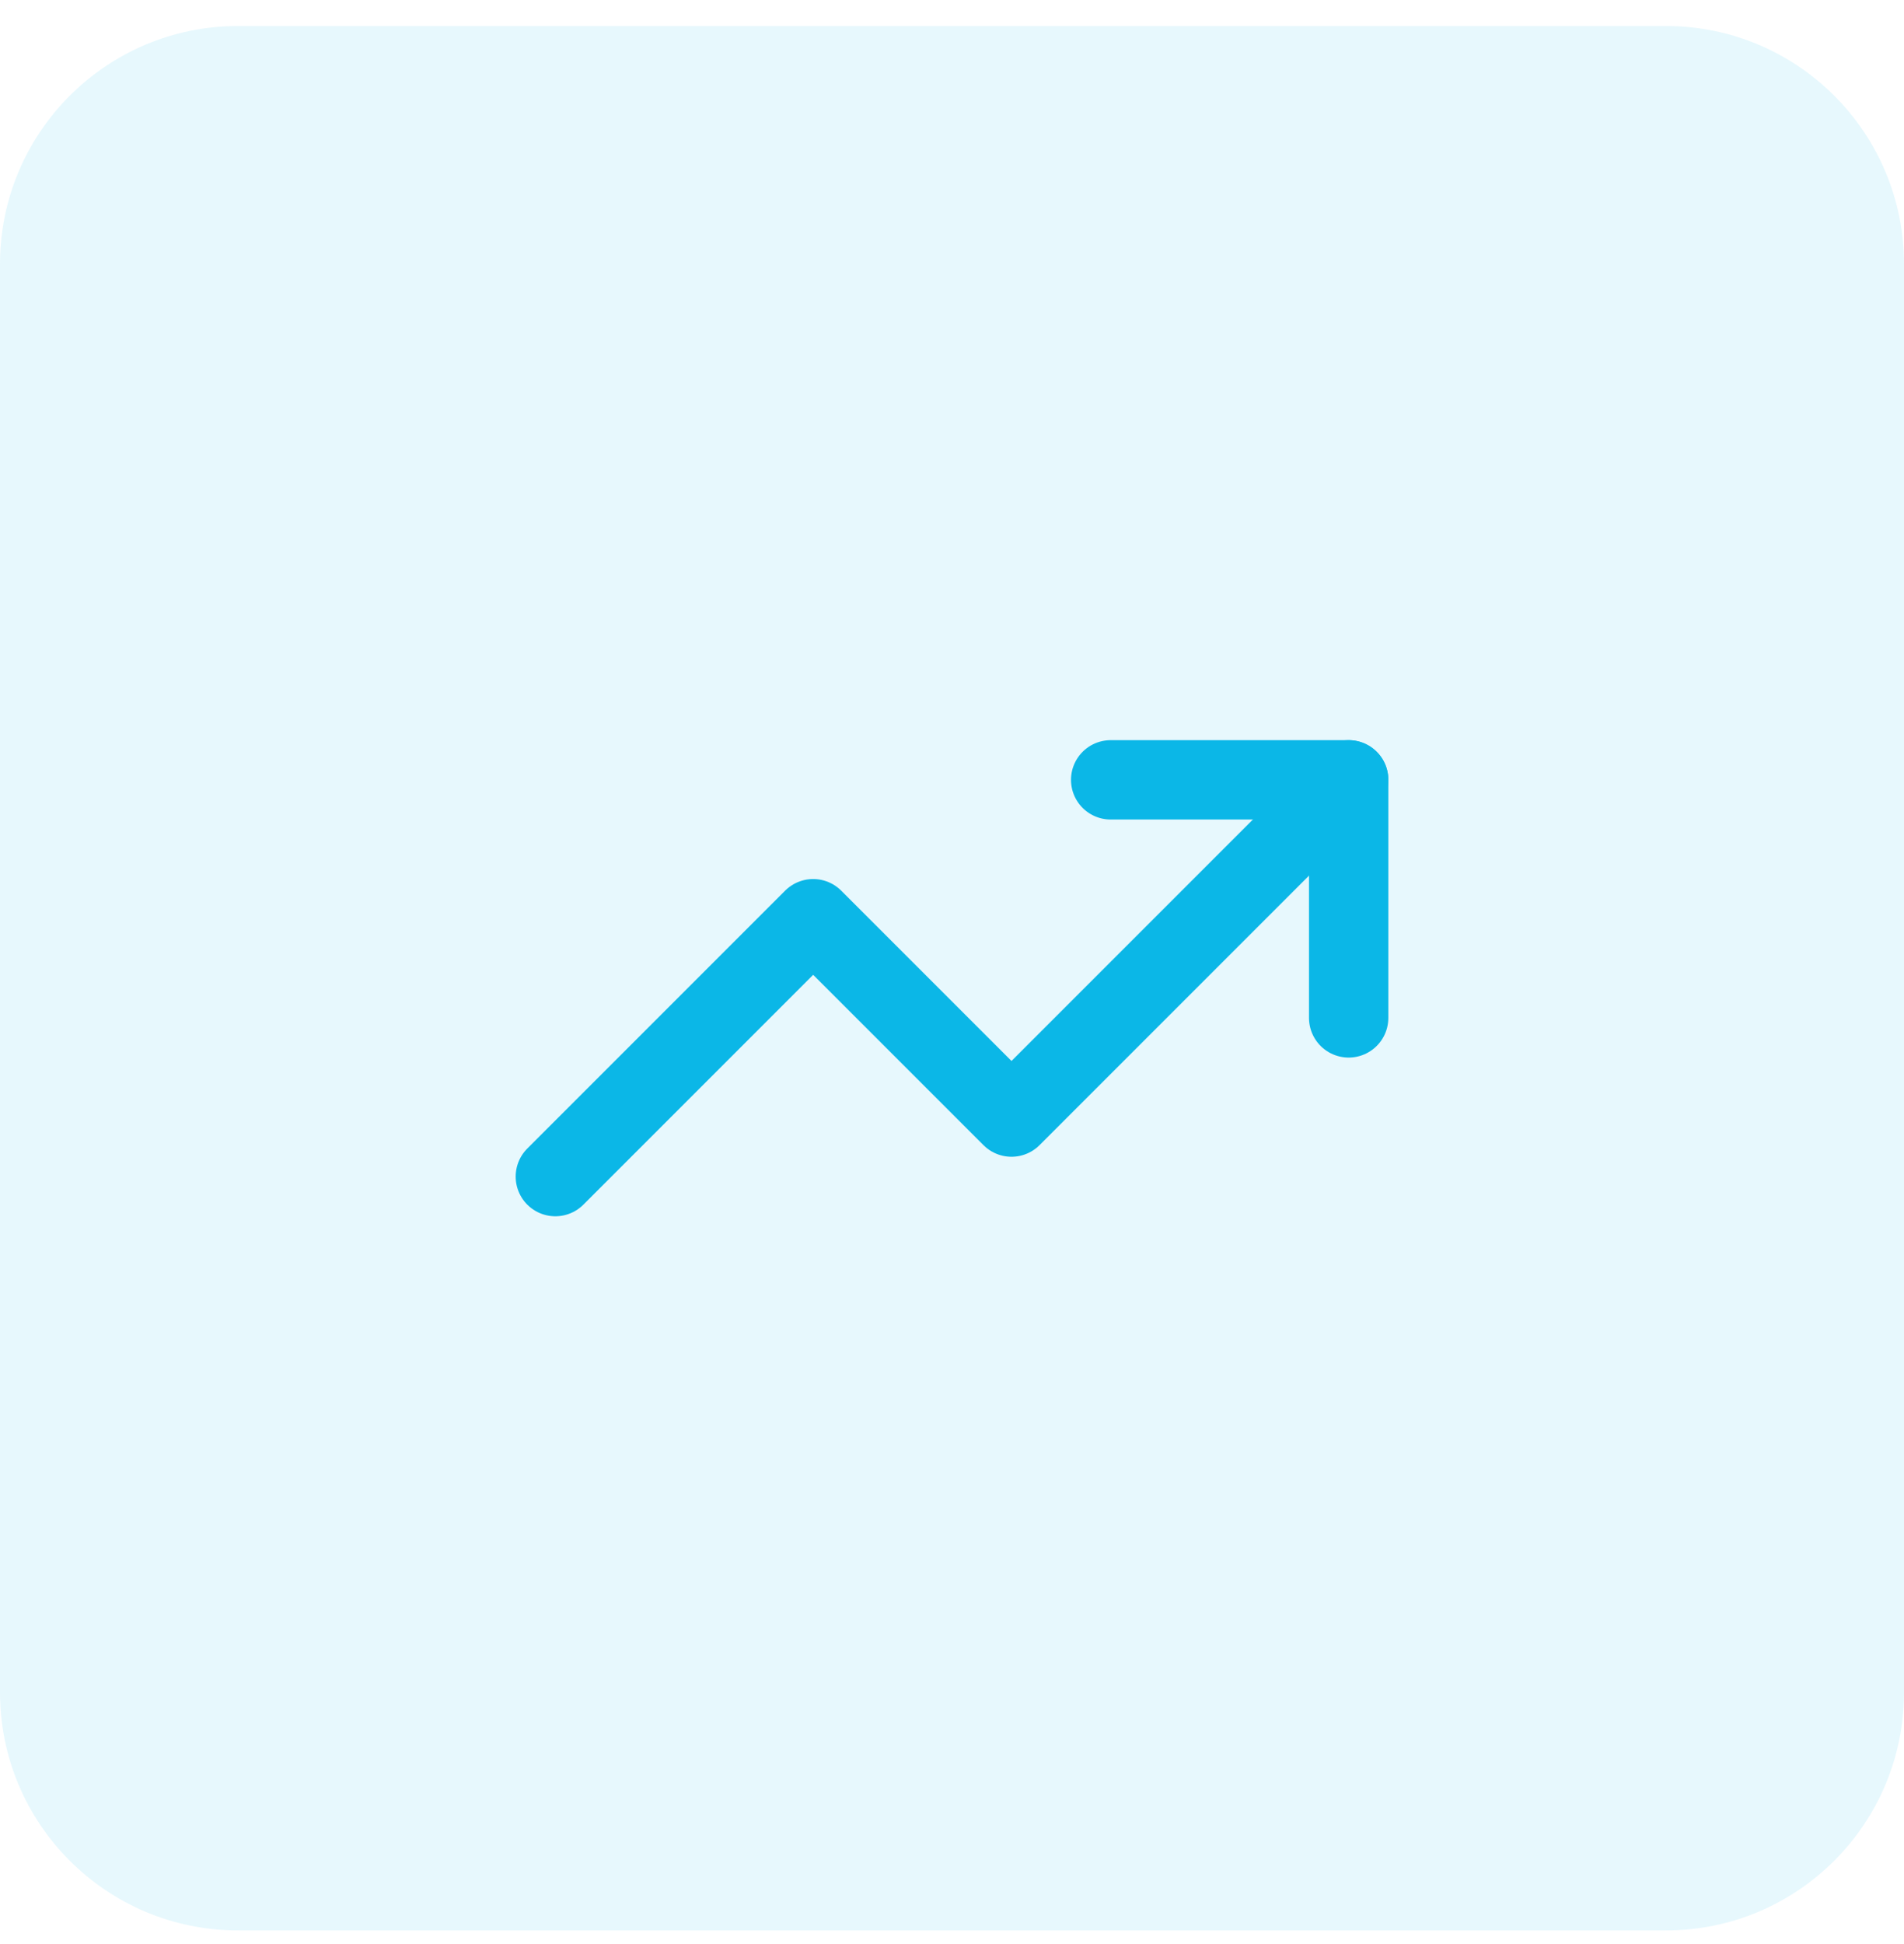
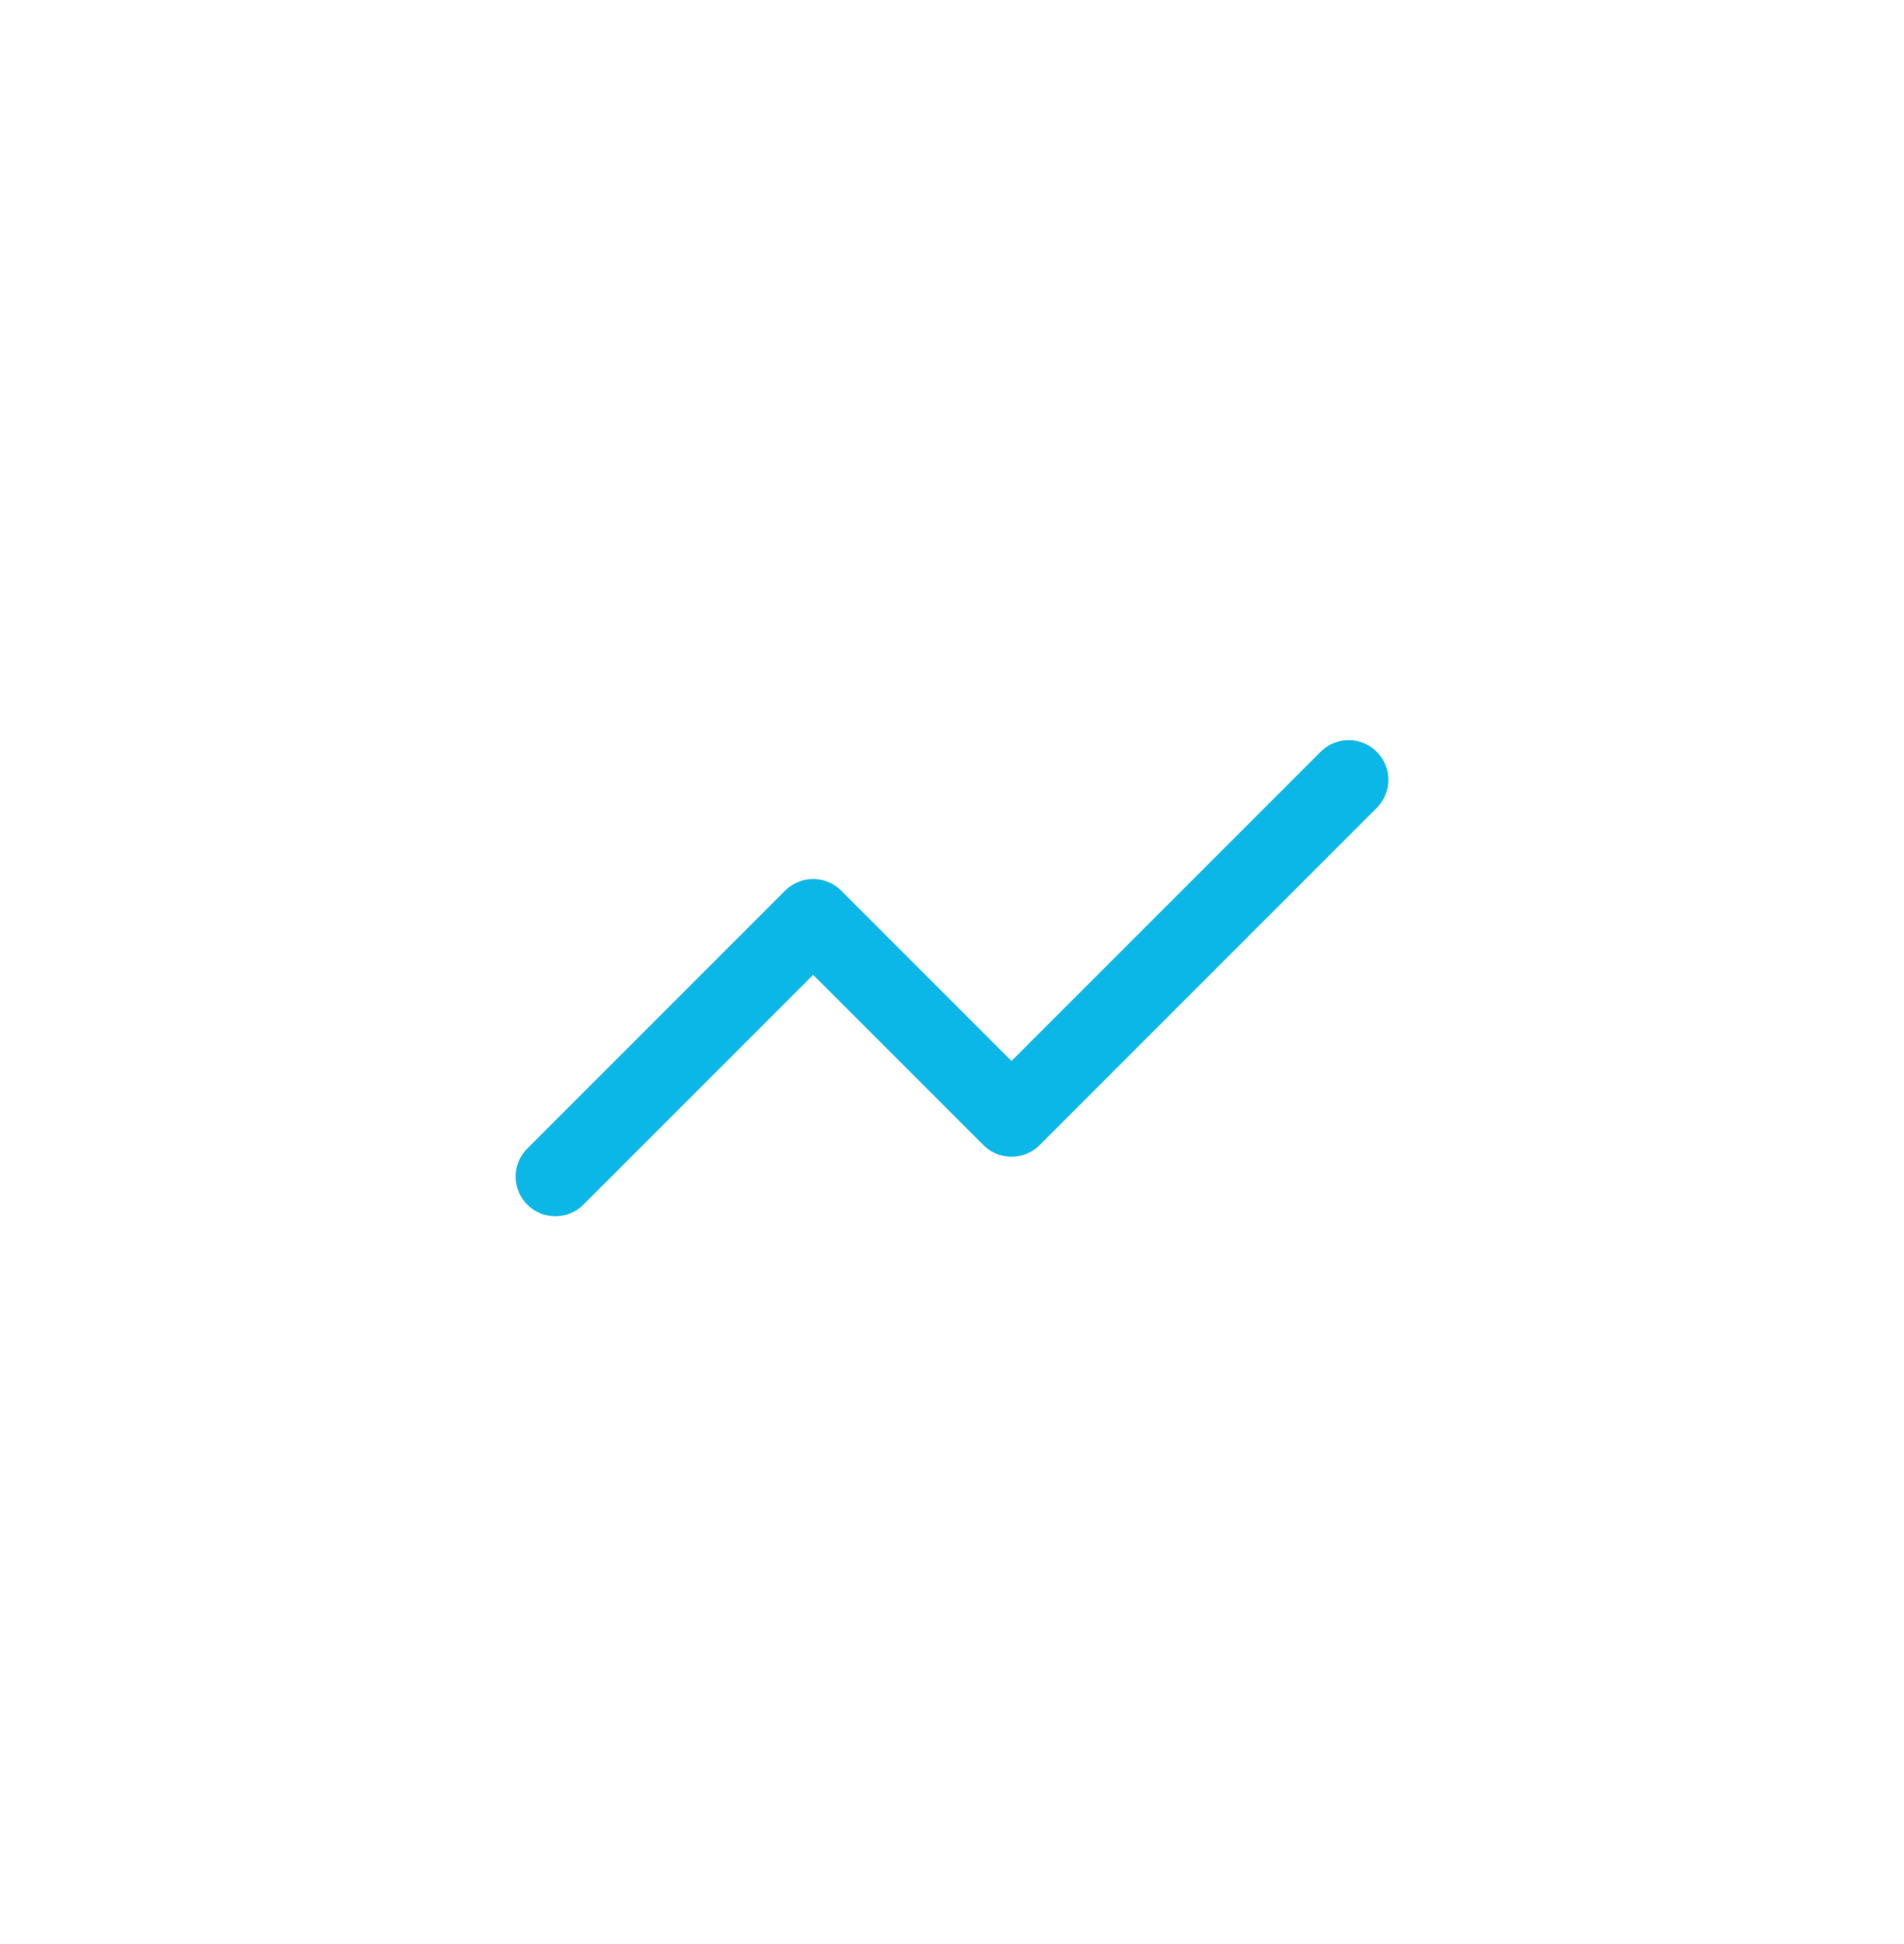
<svg xmlns="http://www.w3.org/2000/svg" width="48" height="49" viewBox="0 0 48 49" fill="none">
-   <path d="M0 6.656C0 3.343 2.686 0.656 6 0.656H42C45.314 0.656 48 3.343 48 6.656V42.656C48 45.97 45.314 48.656 42 48.656H6C2.686 48.656 0 45.97 0 42.656V6.656Z" fill="#0BB7E7" fill-opacity="0.1" />
  <path d="M34 19.656L25.5 28.156L20.5 23.156L14 29.656" stroke="#0BB7E7" stroke-width="2" stroke-linecap="round" stroke-linejoin="round" />
-   <path d="M28 19.656H34V25.656" stroke="#0BB7E7" stroke-width="2" stroke-linecap="round" stroke-linejoin="round" />
</svg>